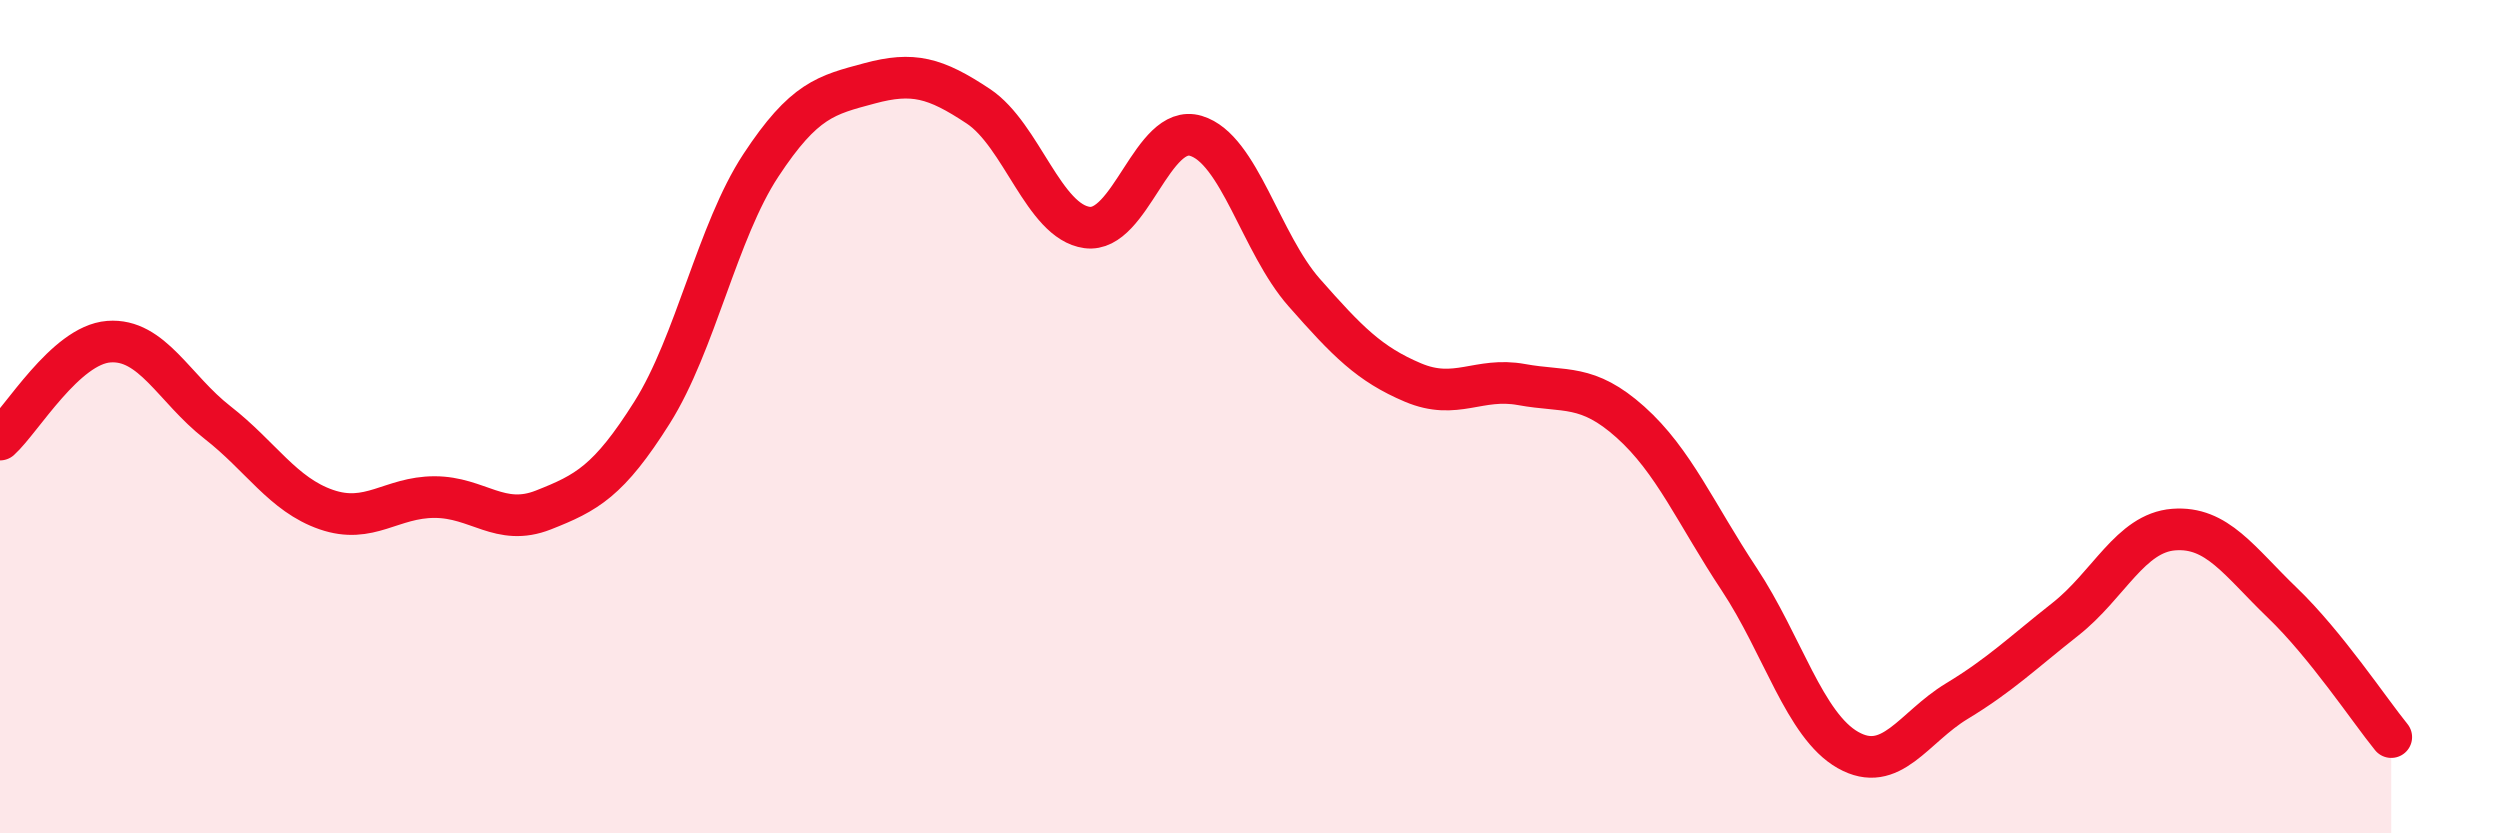
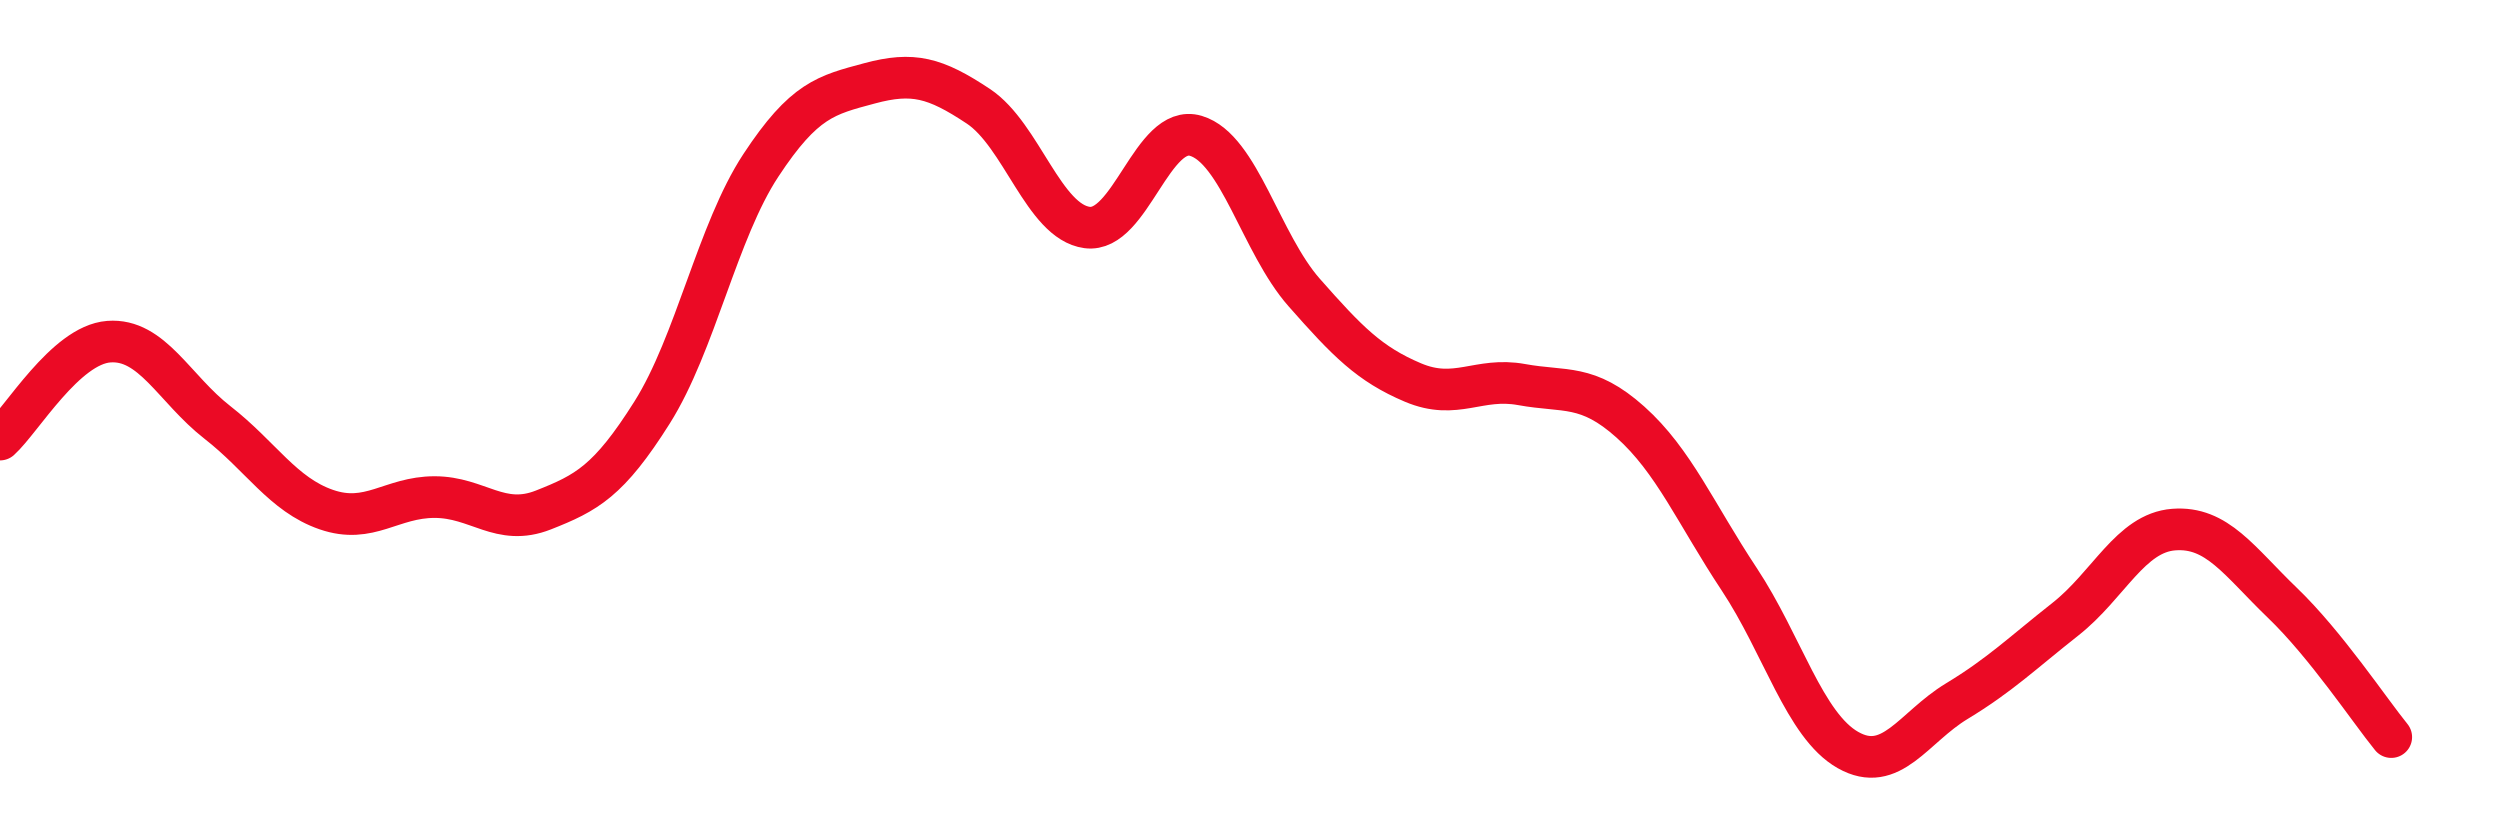
<svg xmlns="http://www.w3.org/2000/svg" width="60" height="20" viewBox="0 0 60 20">
-   <path d="M 0,10.55 C 0.52,10.08 1.57,8.28 2.61,8.2 C 3.65,8.12 4.18,9.33 5.22,10.14 C 6.26,10.95 6.79,11.87 7.83,12.23 C 8.87,12.59 9.39,11.93 10.43,11.93 C 11.47,11.93 12,12.65 13.04,12.24 C 14.08,11.83 14.61,11.55 15.65,9.9 C 16.69,8.25 17.22,5.55 18.26,3.97 C 19.3,2.39 19.83,2.28 20.87,2 C 21.91,1.72 22.44,1.86 23.48,2.55 C 24.52,3.24 25.05,5.32 26.09,5.46 C 27.13,5.6 27.66,2.95 28.7,3.26 C 29.74,3.57 30.26,5.84 31.3,7.02 C 32.34,8.2 32.87,8.74 33.91,9.18 C 34.95,9.62 35.48,9.04 36.52,9.23 C 37.56,9.42 38.09,9.2 39.13,10.13 C 40.17,11.06 40.7,12.33 41.74,13.9 C 42.78,15.47 43.31,17.41 44.35,18 C 45.39,18.59 45.92,17.46 46.96,16.83 C 48,16.2 48.53,15.68 49.57,14.86 C 50.61,14.04 51.13,12.79 52.17,12.71 C 53.21,12.63 53.74,13.47 54.78,14.47 C 55.82,15.47 56.87,17.05 57.39,17.69L57.39 20L0 20Z" fill="#EB0A25" opacity="0.1" stroke-linecap="round" stroke-linejoin="round" />
  <path d="M 0,10.55 C 0.52,10.08 1.57,8.28 2.61,8.2 C 3.65,8.12 4.18,9.33 5.22,10.14 C 6.26,10.95 6.79,11.87 7.83,12.23 C 8.87,12.59 9.39,11.93 10.43,11.93 C 11.47,11.93 12,12.65 13.04,12.24 C 14.08,11.83 14.61,11.55 15.65,9.9 C 16.69,8.25 17.22,5.55 18.26,3.97 C 19.3,2.39 19.83,2.28 20.87,2 C 21.91,1.72 22.44,1.86 23.48,2.55 C 24.52,3.24 25.05,5.32 26.09,5.46 C 27.13,5.6 27.66,2.95 28.7,3.26 C 29.74,3.57 30.26,5.84 31.3,7.02 C 32.34,8.2 32.87,8.74 33.91,9.18 C 34.95,9.62 35.48,9.04 36.52,9.23 C 37.56,9.42 38.09,9.2 39.13,10.13 C 40.17,11.06 40.7,12.33 41.74,13.9 C 42.78,15.47 43.31,17.41 44.35,18 C 45.39,18.59 45.92,17.46 46.96,16.83 C 48,16.2 48.53,15.68 49.57,14.86 C 50.61,14.04 51.13,12.79 52.17,12.71 C 53.21,12.63 53.74,13.47 54.78,14.47 C 55.82,15.47 56.87,17.05 57.39,17.69" stroke="#EB0A25" stroke-width="1" fill="none" stroke-linecap="round" stroke-linejoin="round" />
</svg>